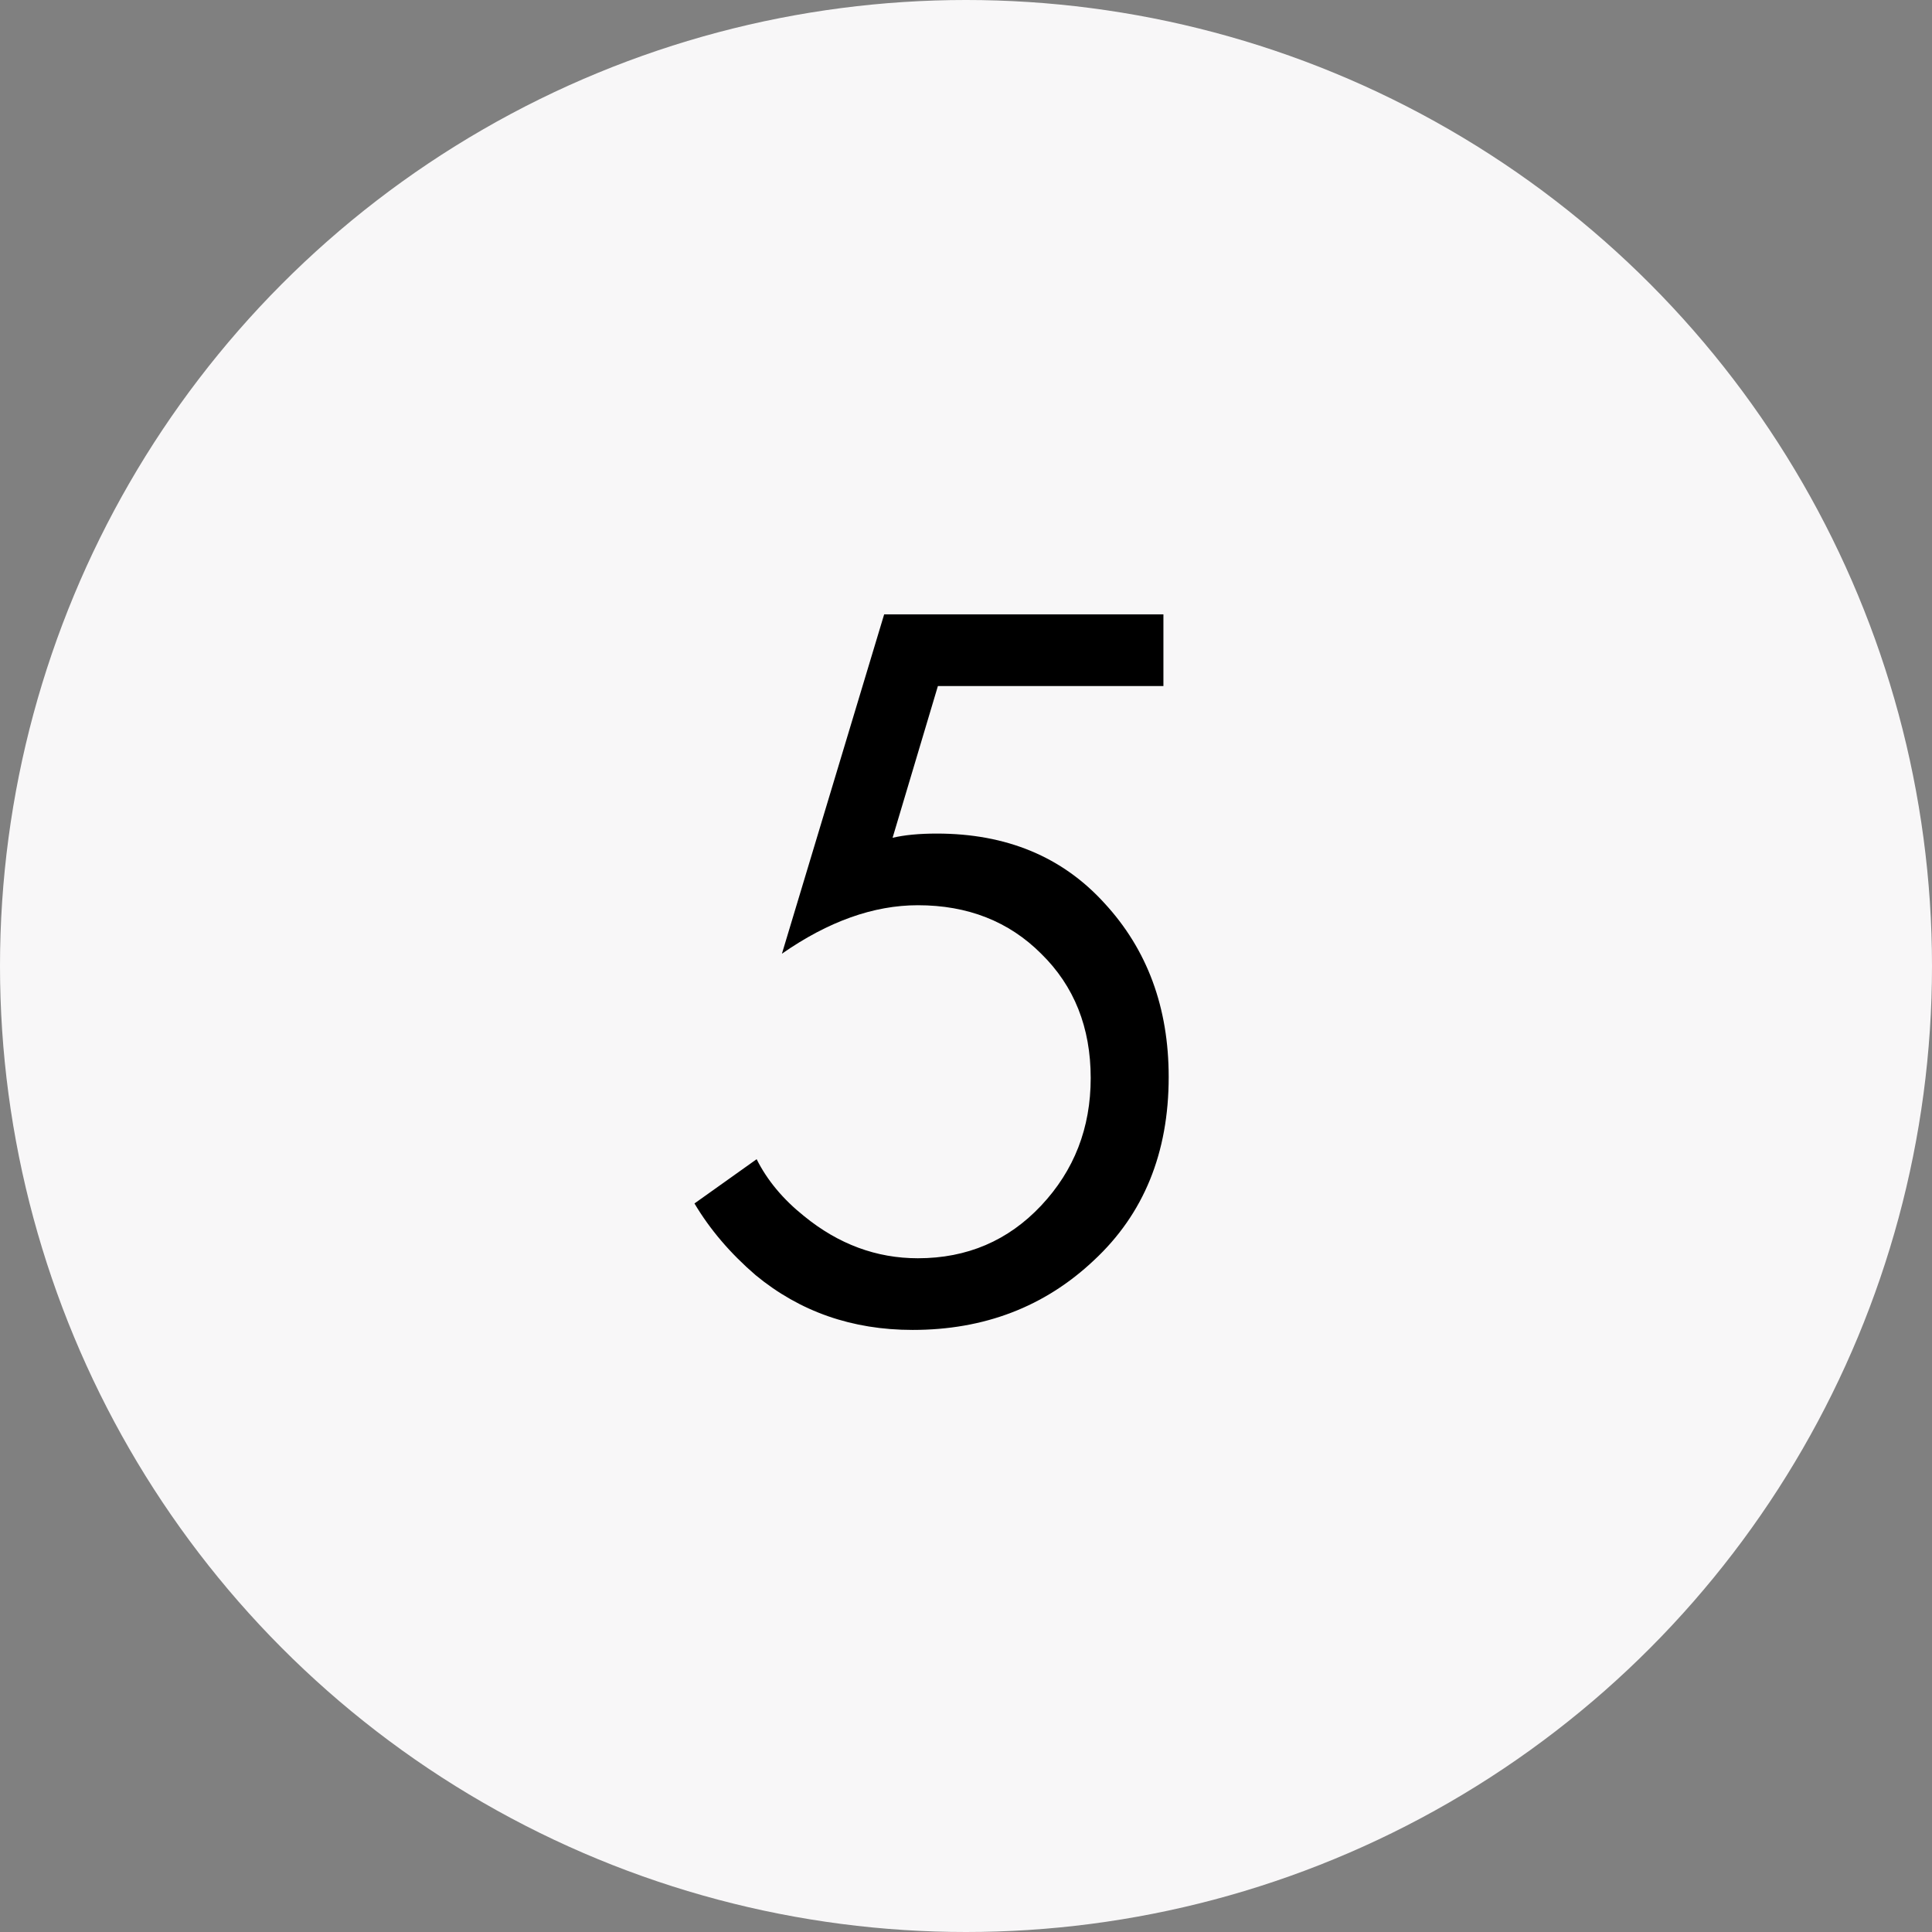
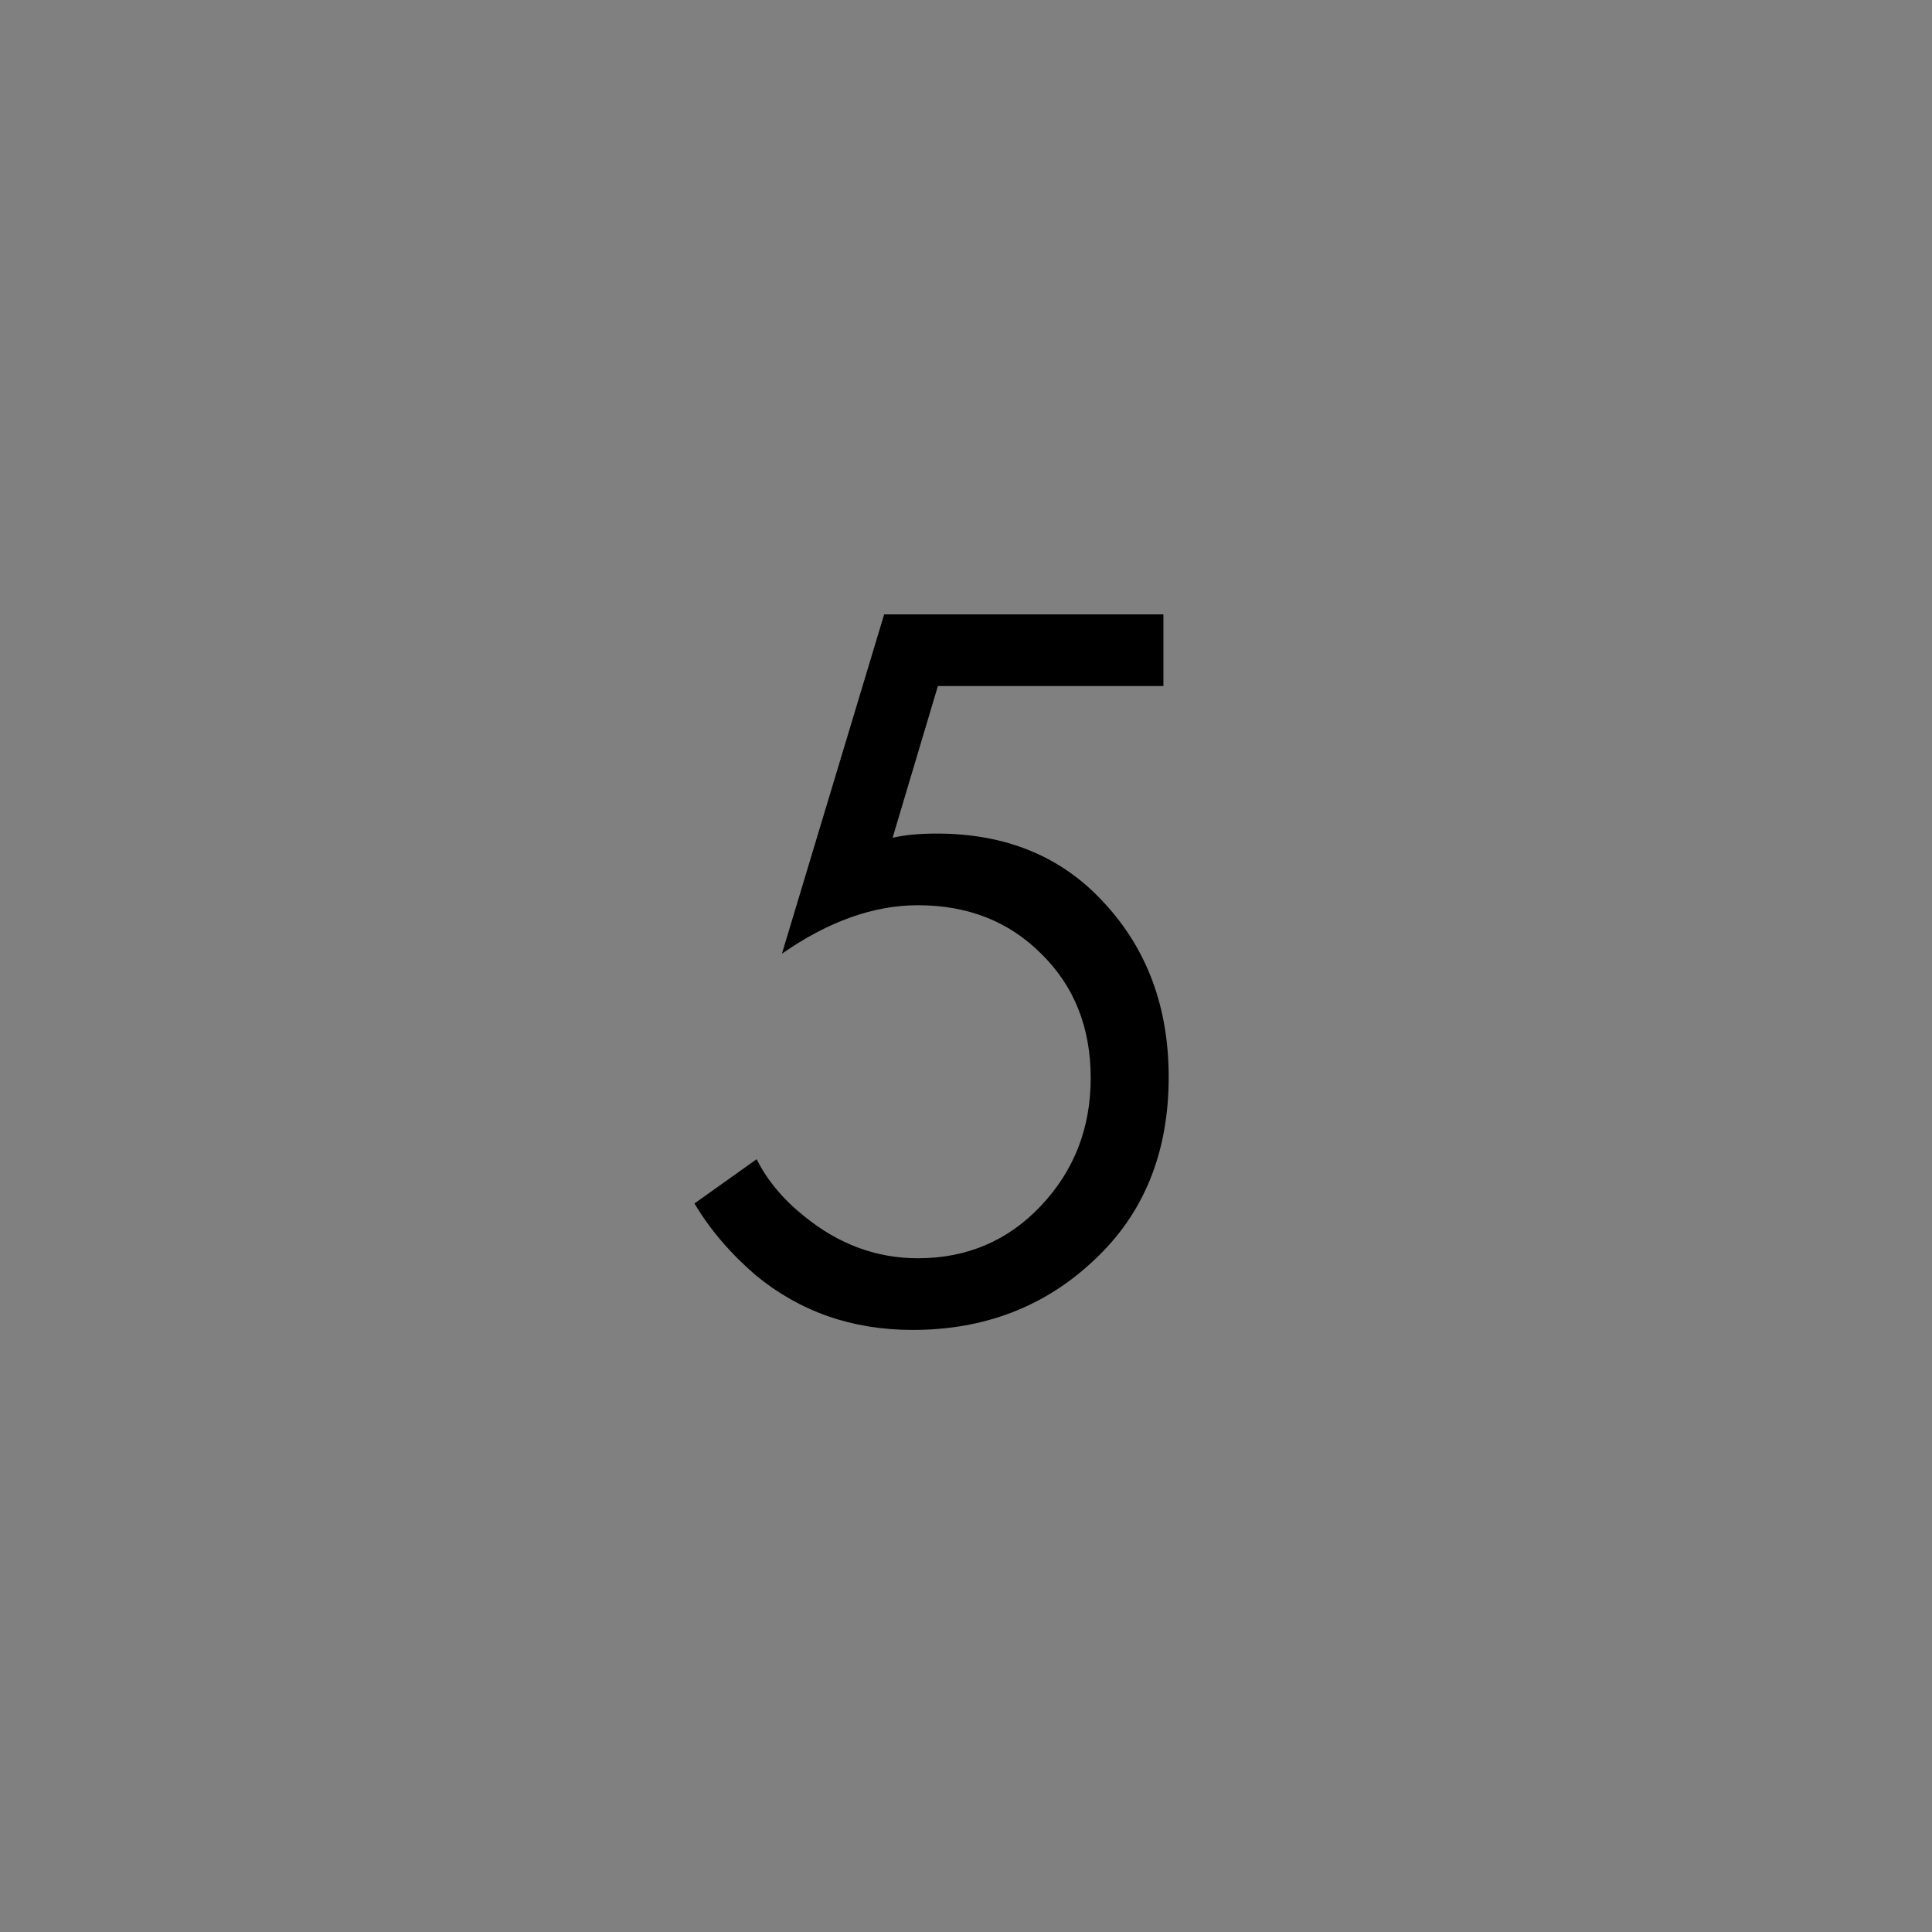
<svg xmlns="http://www.w3.org/2000/svg" width="44" height="44" viewBox="0 0 44 44" fill="none">
  <rect x="0" y="0" width="44" height="44" fill="#808080" stroke="none" />
-   <circle cx="22" cy="22" r="22" fill="#F8F7F8" />
  <path d="M26.496 13.992V15.624H21.36L20.328 19.08C20.6 19.016 20.936 18.984 21.336 18.984C22.92 18.984 24.192 19.512 25.152 20.568C26.128 21.624 26.616 22.944 26.616 24.528C26.616 26.256 26.048 27.648 24.912 28.704C23.792 29.76 22.416 30.288 20.784 30.288C19.408 30.288 18.216 29.872 17.208 29.04C16.632 28.544 16.168 28 15.816 27.408L17.232 26.4C17.472 26.88 17.832 27.312 18.312 27.696C19.096 28.336 19.96 28.656 20.904 28.656C22.024 28.656 22.96 28.256 23.712 27.456C24.464 26.656 24.84 25.688 24.84 24.552C24.84 23.4 24.464 22.456 23.712 21.72C22.976 20.984 22.04 20.616 20.904 20.616C19.896 20.616 18.864 20.984 17.808 21.72L20.136 13.992H26.496Z" fill="black" />
</svg>